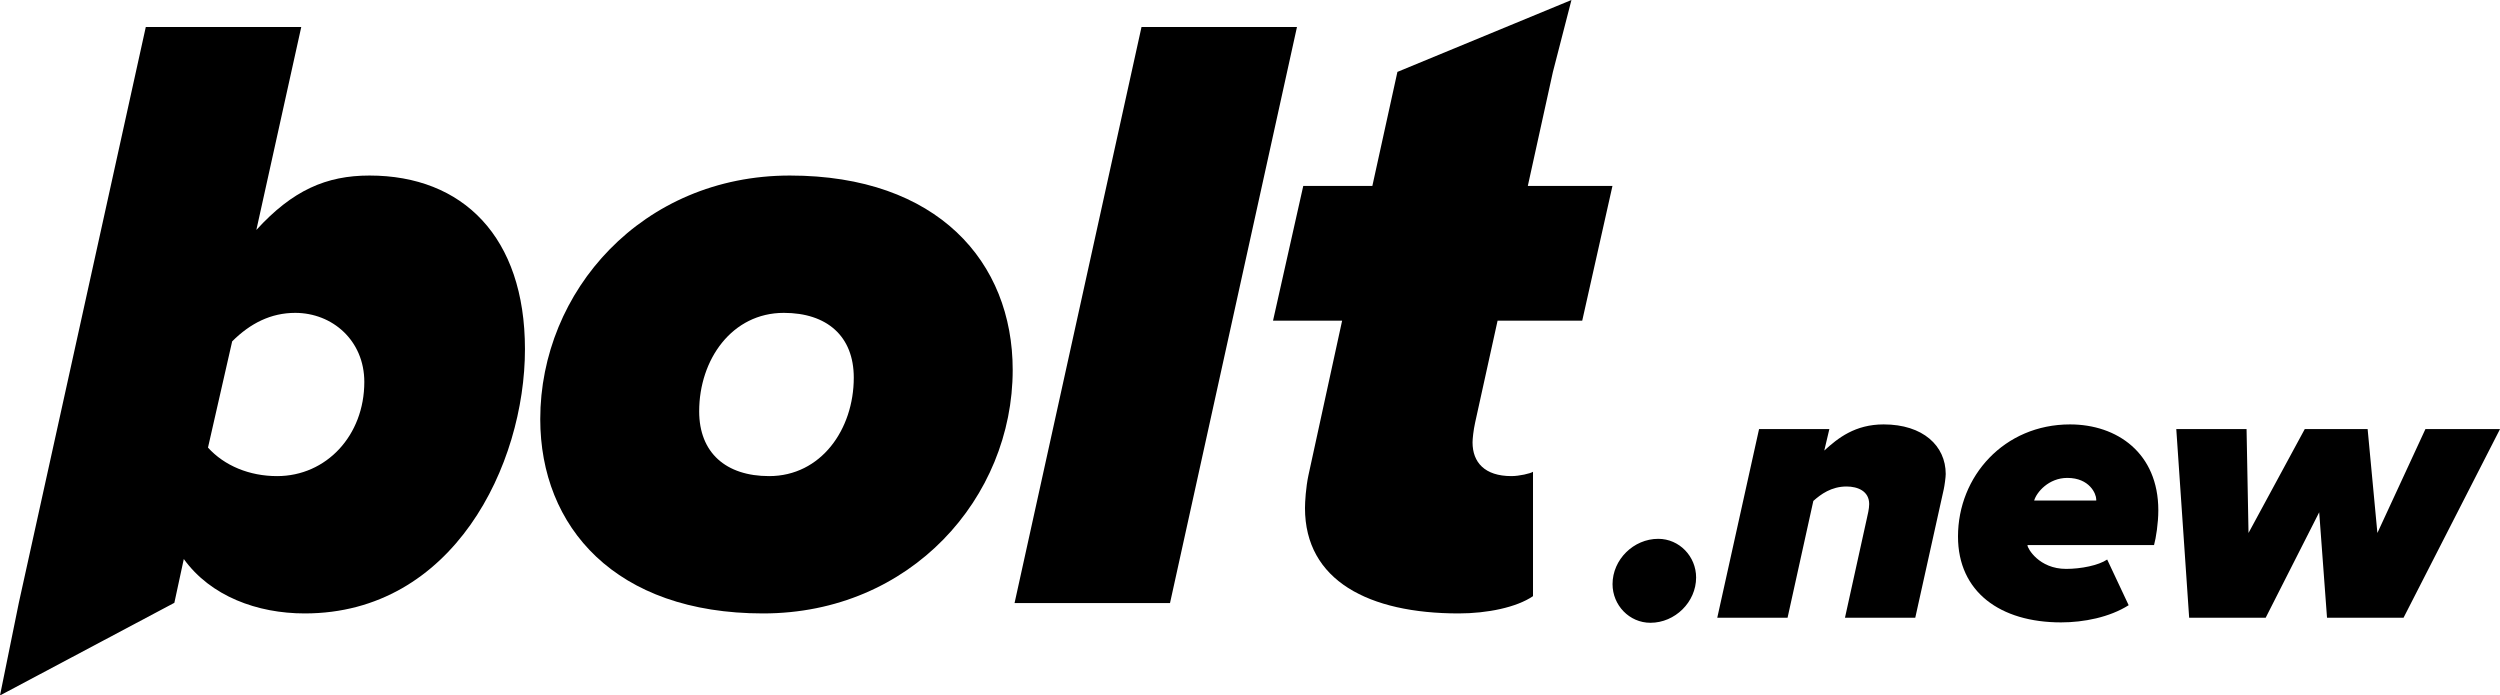
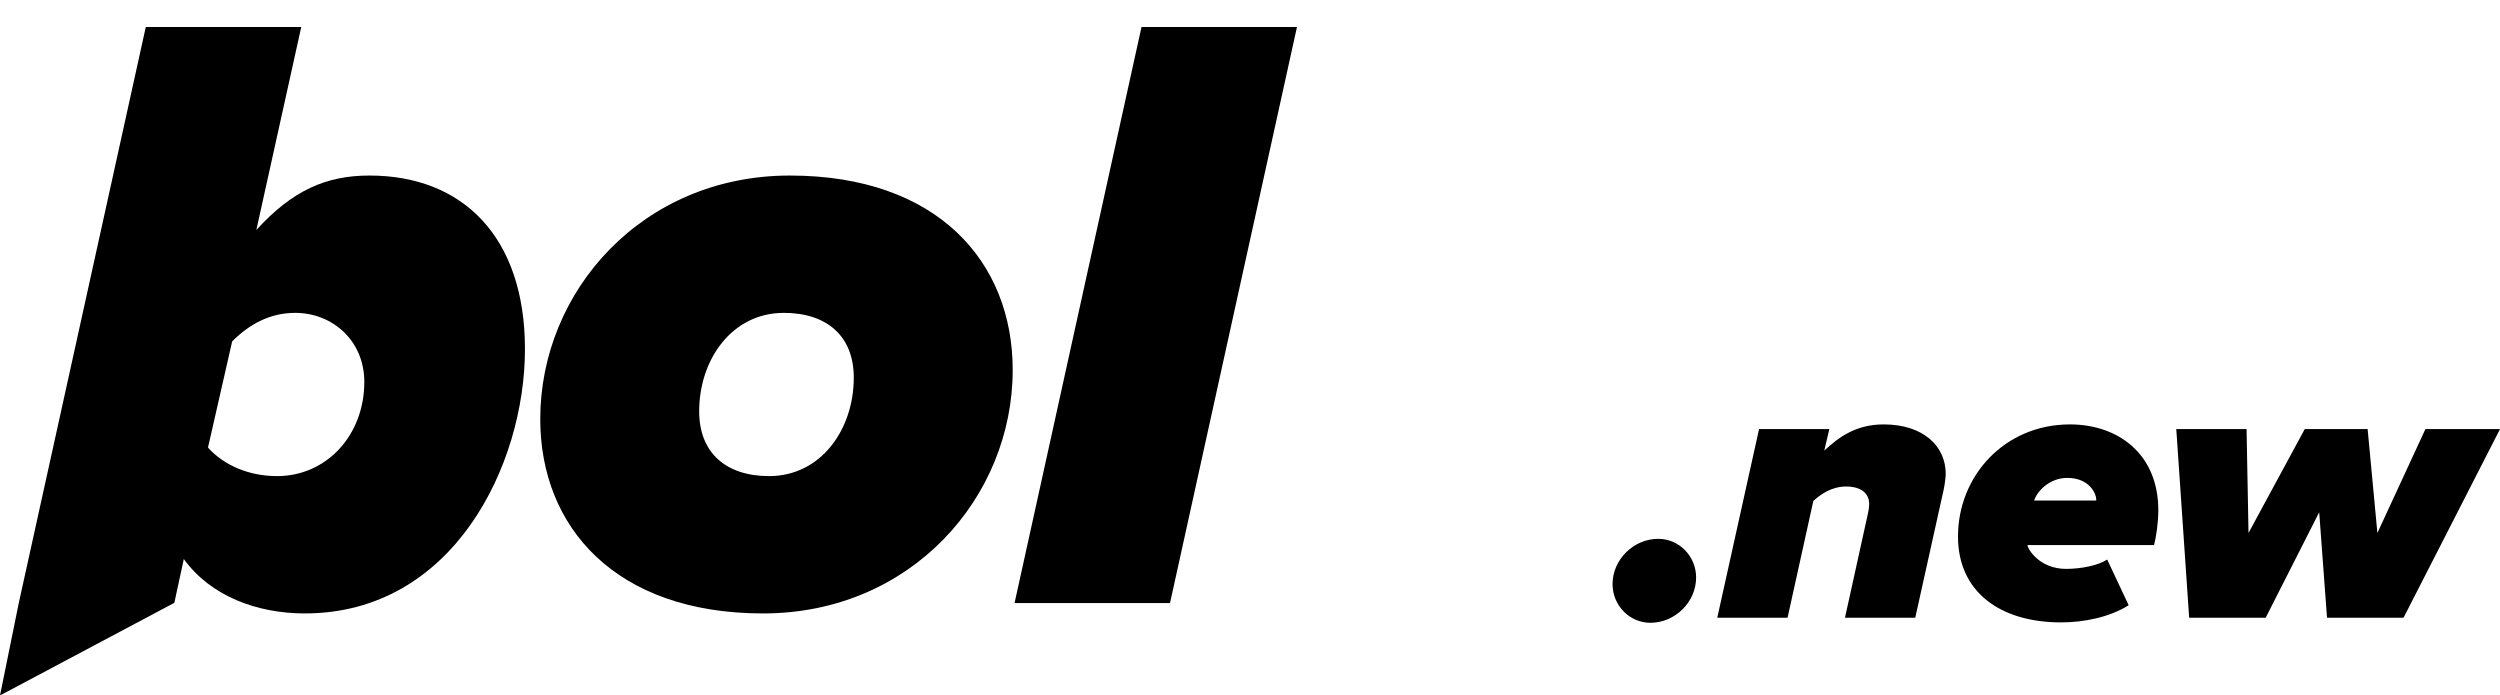
<svg xmlns="http://www.w3.org/2000/svg" id="uuid-fbb7734f-348c-4b41-b6da-ad63939726f2" viewBox="0 0 1493.344 415.417">
  <path d="M455.82,366.427c-88.222,0-133.107-51.592-133.107-116.082,0-76.356,60.878-145.489,149.101-145.489s133.107,51.592,133.107,116.081c0,76.356-60.879,145.49-149.101,145.49ZM459.431,284.395c30.956,0,50.561-27.859,50.561-58.814,0-24.764-15.994-38.694-41.79-38.694-30.955,0-50.56,27.859-50.56,58.815,0,24.764,15.994,38.693,41.789,38.693Z" />
  <path d="M698.894,360.236h-92.865L681.869,16.118h92.866l-75.841,344.118Z" />
  <path d="M182.02,366.427c-28.375,0-56.235-10.319-72.228-32.503l-5.642,26.164L0,415.417l11.243-55.329L87.091,16.118h92.866l-26.828,121.241c21.668-23.733,41.789-32.503,67.585-32.503,55.719,0,92.866,36.63,92.866,103.699,0,69.133-42.822,157.872-131.56,157.872ZM217.619,228.16c0,31.987-22.701,56.235-52.108,56.235-16.51,0-31.471-6.191-41.274-17.025l14.446-63.458c10.834-10.834,23.216-17.025,37.662-17.025,22.185,0,41.274,16.509,41.274,41.273Z" style="fill-rule:evenodd;" />
-   <path d="M871.352,366.427c-53.655,0-91.833-19.605-91.833-62.943,0-3.611.516-12.382,2.064-19.604l20.12-92.35h-41.273l18.057-80.483h41.274l14.961-68.102L938.685,0l-11.096,43.051-14.963,67.997h50.56l-18.057,80.483h-50.56l-13.414,60.878c-1.032,4.644-1.548,9.803-1.548,11.867,0,11.866,7.223,20.12,23.217,20.12,4.643,0,11.35-1.547,12.897-2.579v74.292c-9.802,6.707-27.343,10.319-44.369,10.319Z" />
  <path d="M985.86,372.012c-12.596,0-22.627-10.496-22.627-23.093,0-14.695,12.597-27.058,27.292-27.058,12.599,0,22.629,10.497,22.629,23.093,0,14.695-12.6,27.058-27.294,27.058ZM1144.064,368.98h-41.99l13.06-59.249c.47-2.099,1.4-5.832,1.4-8.631,0-7.697-6.76-10.497-13.53-10.497-9.1,0-15.39,4.666-19.83,8.631l-15.39,69.746h-41.99l24.96-112.666h41.99l-3.03,12.829c8.16-7.464,18.42-15.628,35.45-15.628,23.56,0,37.09,12.829,37.09,29.624,0,1.866-.7,6.998-1.17,9.097l-17.02,76.744ZM1231.164,371.779c-36.39,0-61.58-18.194-61.58-51.318,0-35.922,27.53-66.946,66.95-66.946,27.99,0,52.71,17.028,52.71,51.318,0,7.697-1.4,16.561-2.56,20.76h-75.58v.233c0,1.633,6.77,13.996,23.09,13.996,8.87,0,19.37-2.099,24.5-5.598l12.83,27.292c-11.43,7.231-26.83,10.263-40.36,10.263ZM1215.074,299.001h37.09v-.7c0-3.266-3.97-12.829-17.27-12.829-11.19,0-18.42,8.63-19.82,13.529ZM1435.734,368.98h-45.72l-4.67-62.981-31.96,62.981h-45.72l-7.69-112.666h41.98l1.17,62.048,33.59-62.048h37.56l5.83,62.048,28.69-62.048h44.55l-57.61,112.666Z" />
</svg>